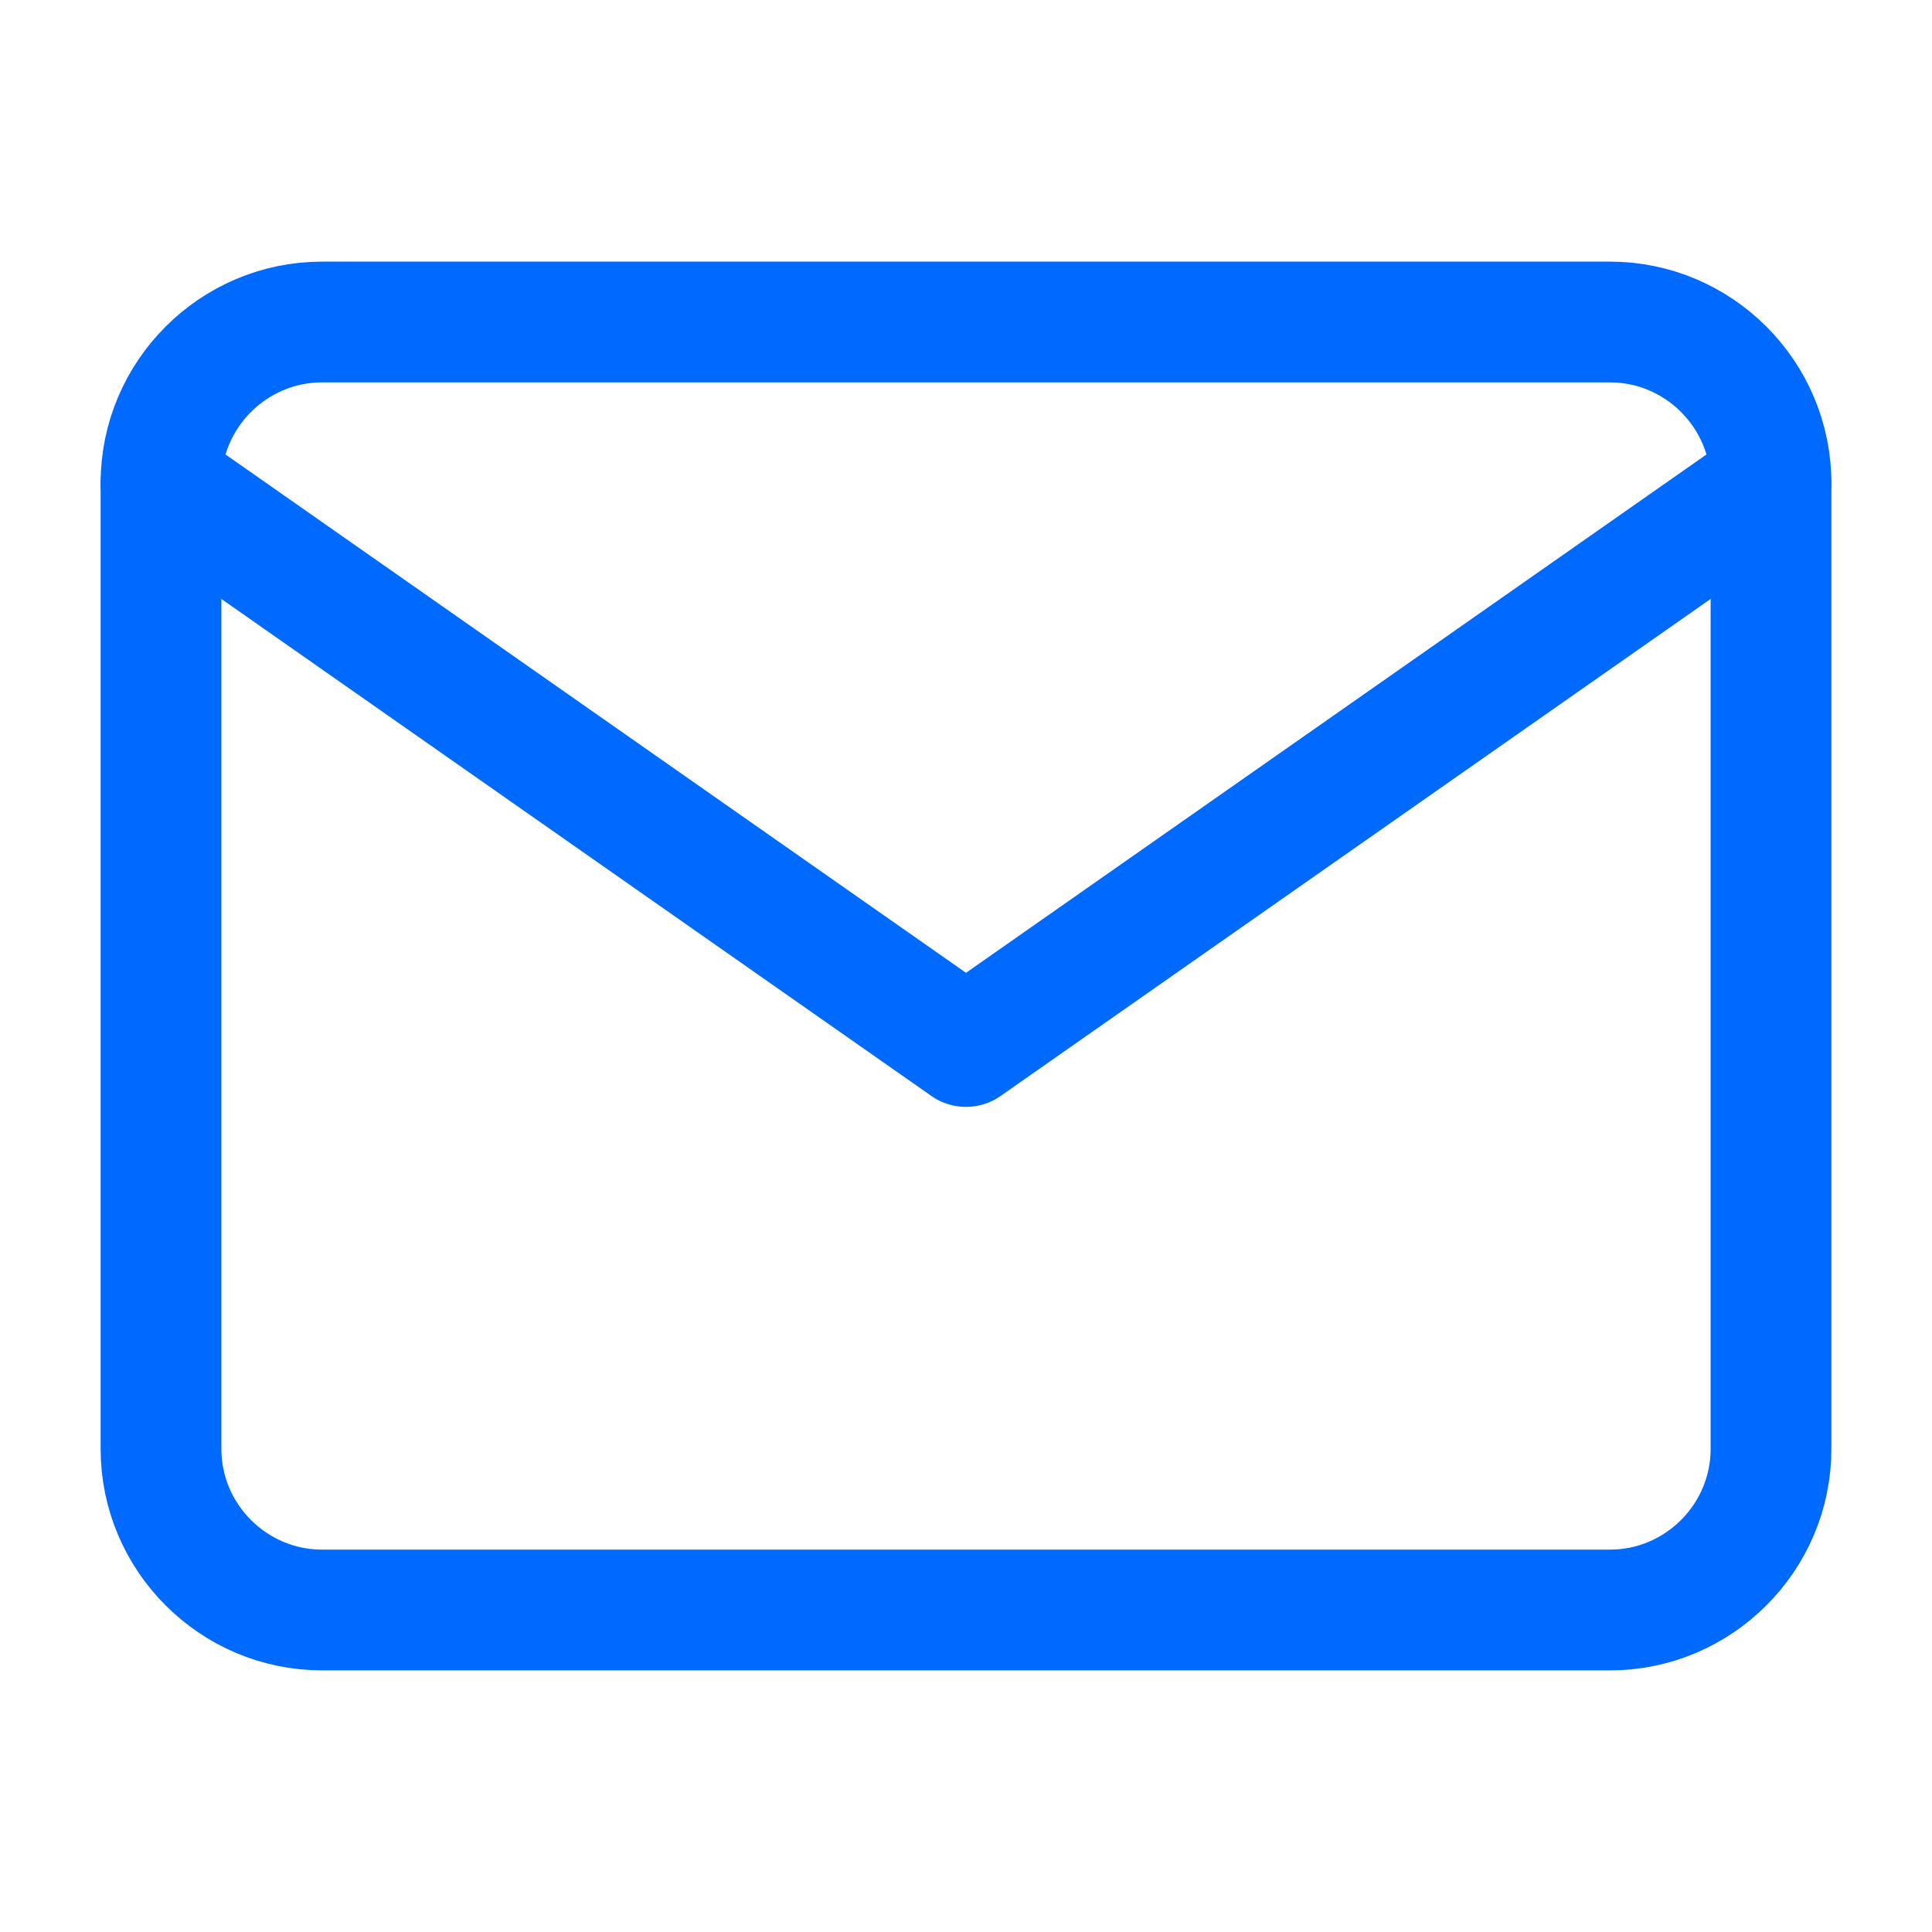
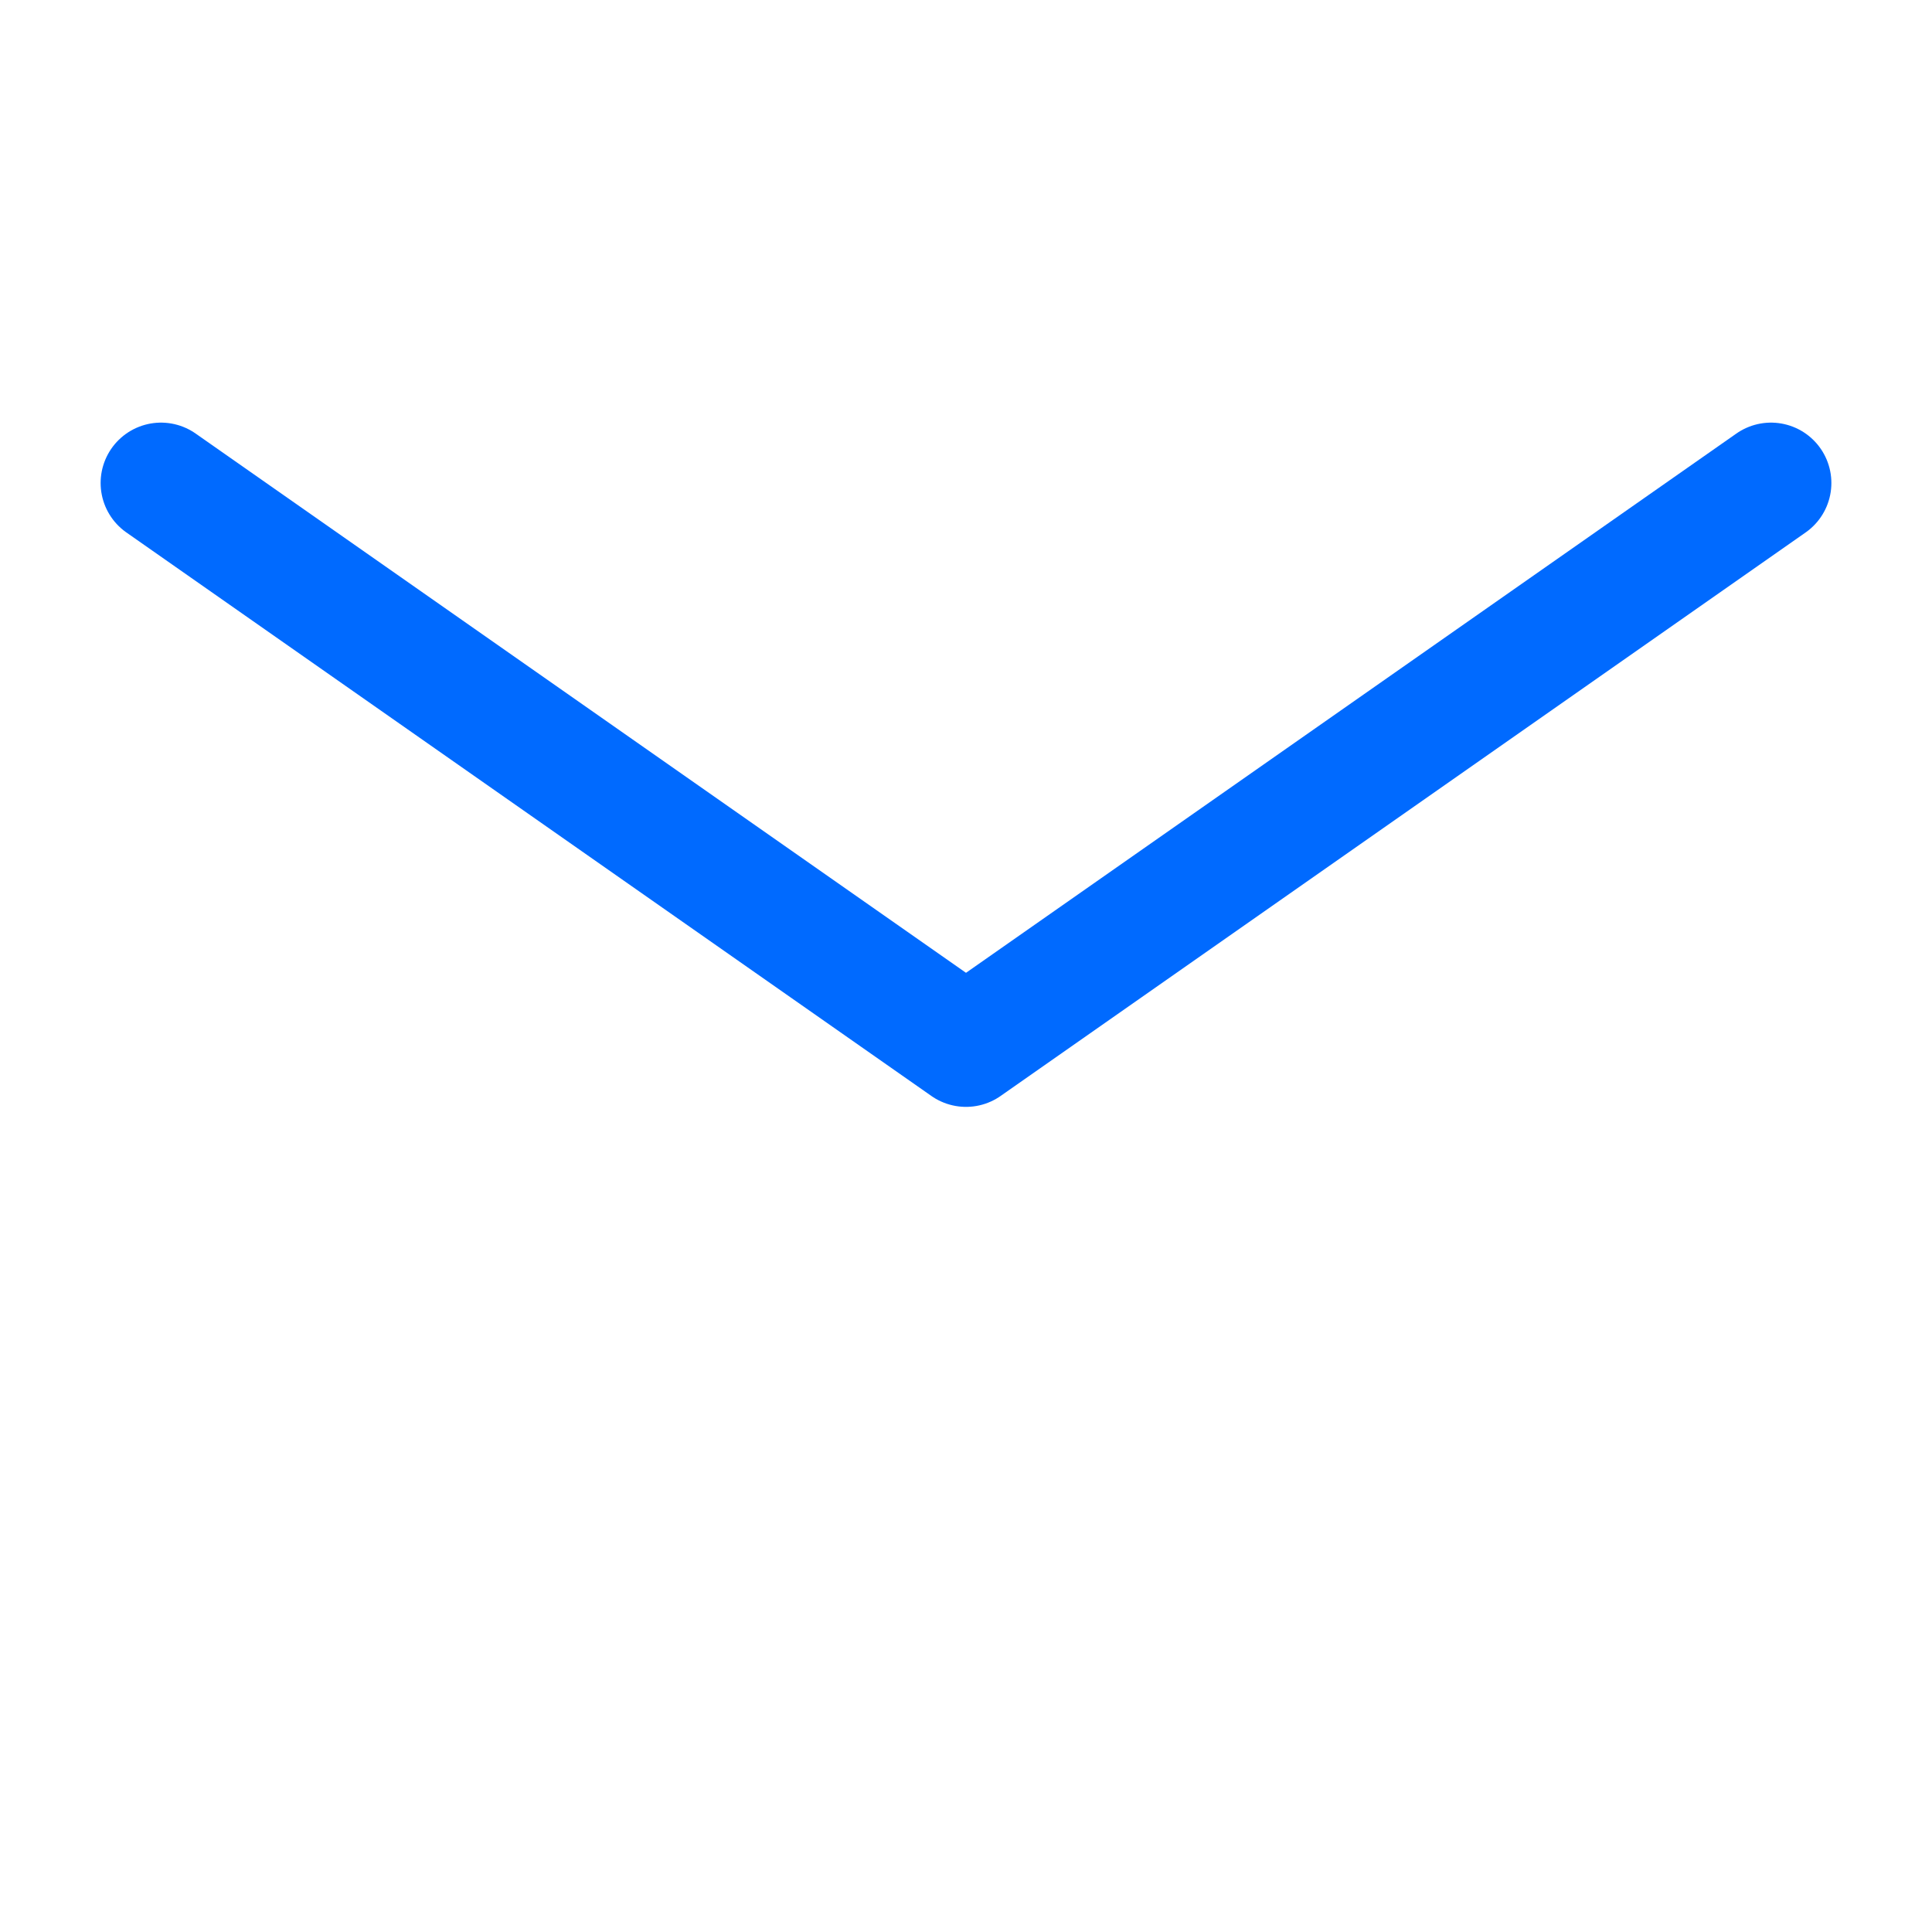
<svg xmlns="http://www.w3.org/2000/svg" width="24" height="24" viewBox="0 0 24 24" fill="none">
-   <path d="M4 4H20C21.1 4 22 4.9 22 6V18C22 19.1 21.1 20 20 20H4C2.9 20 2 19.1 2 18V6C2 4.9 2.9 4 4 4Z" stroke="#006AFF" stroke-width="1.5" stroke-linecap="round" stroke-linejoin="round" />
  <path d="M22 6L12 13L2 6" stroke="#006AFF" stroke-width="1.5" stroke-linecap="round" stroke-linejoin="round" />
</svg>